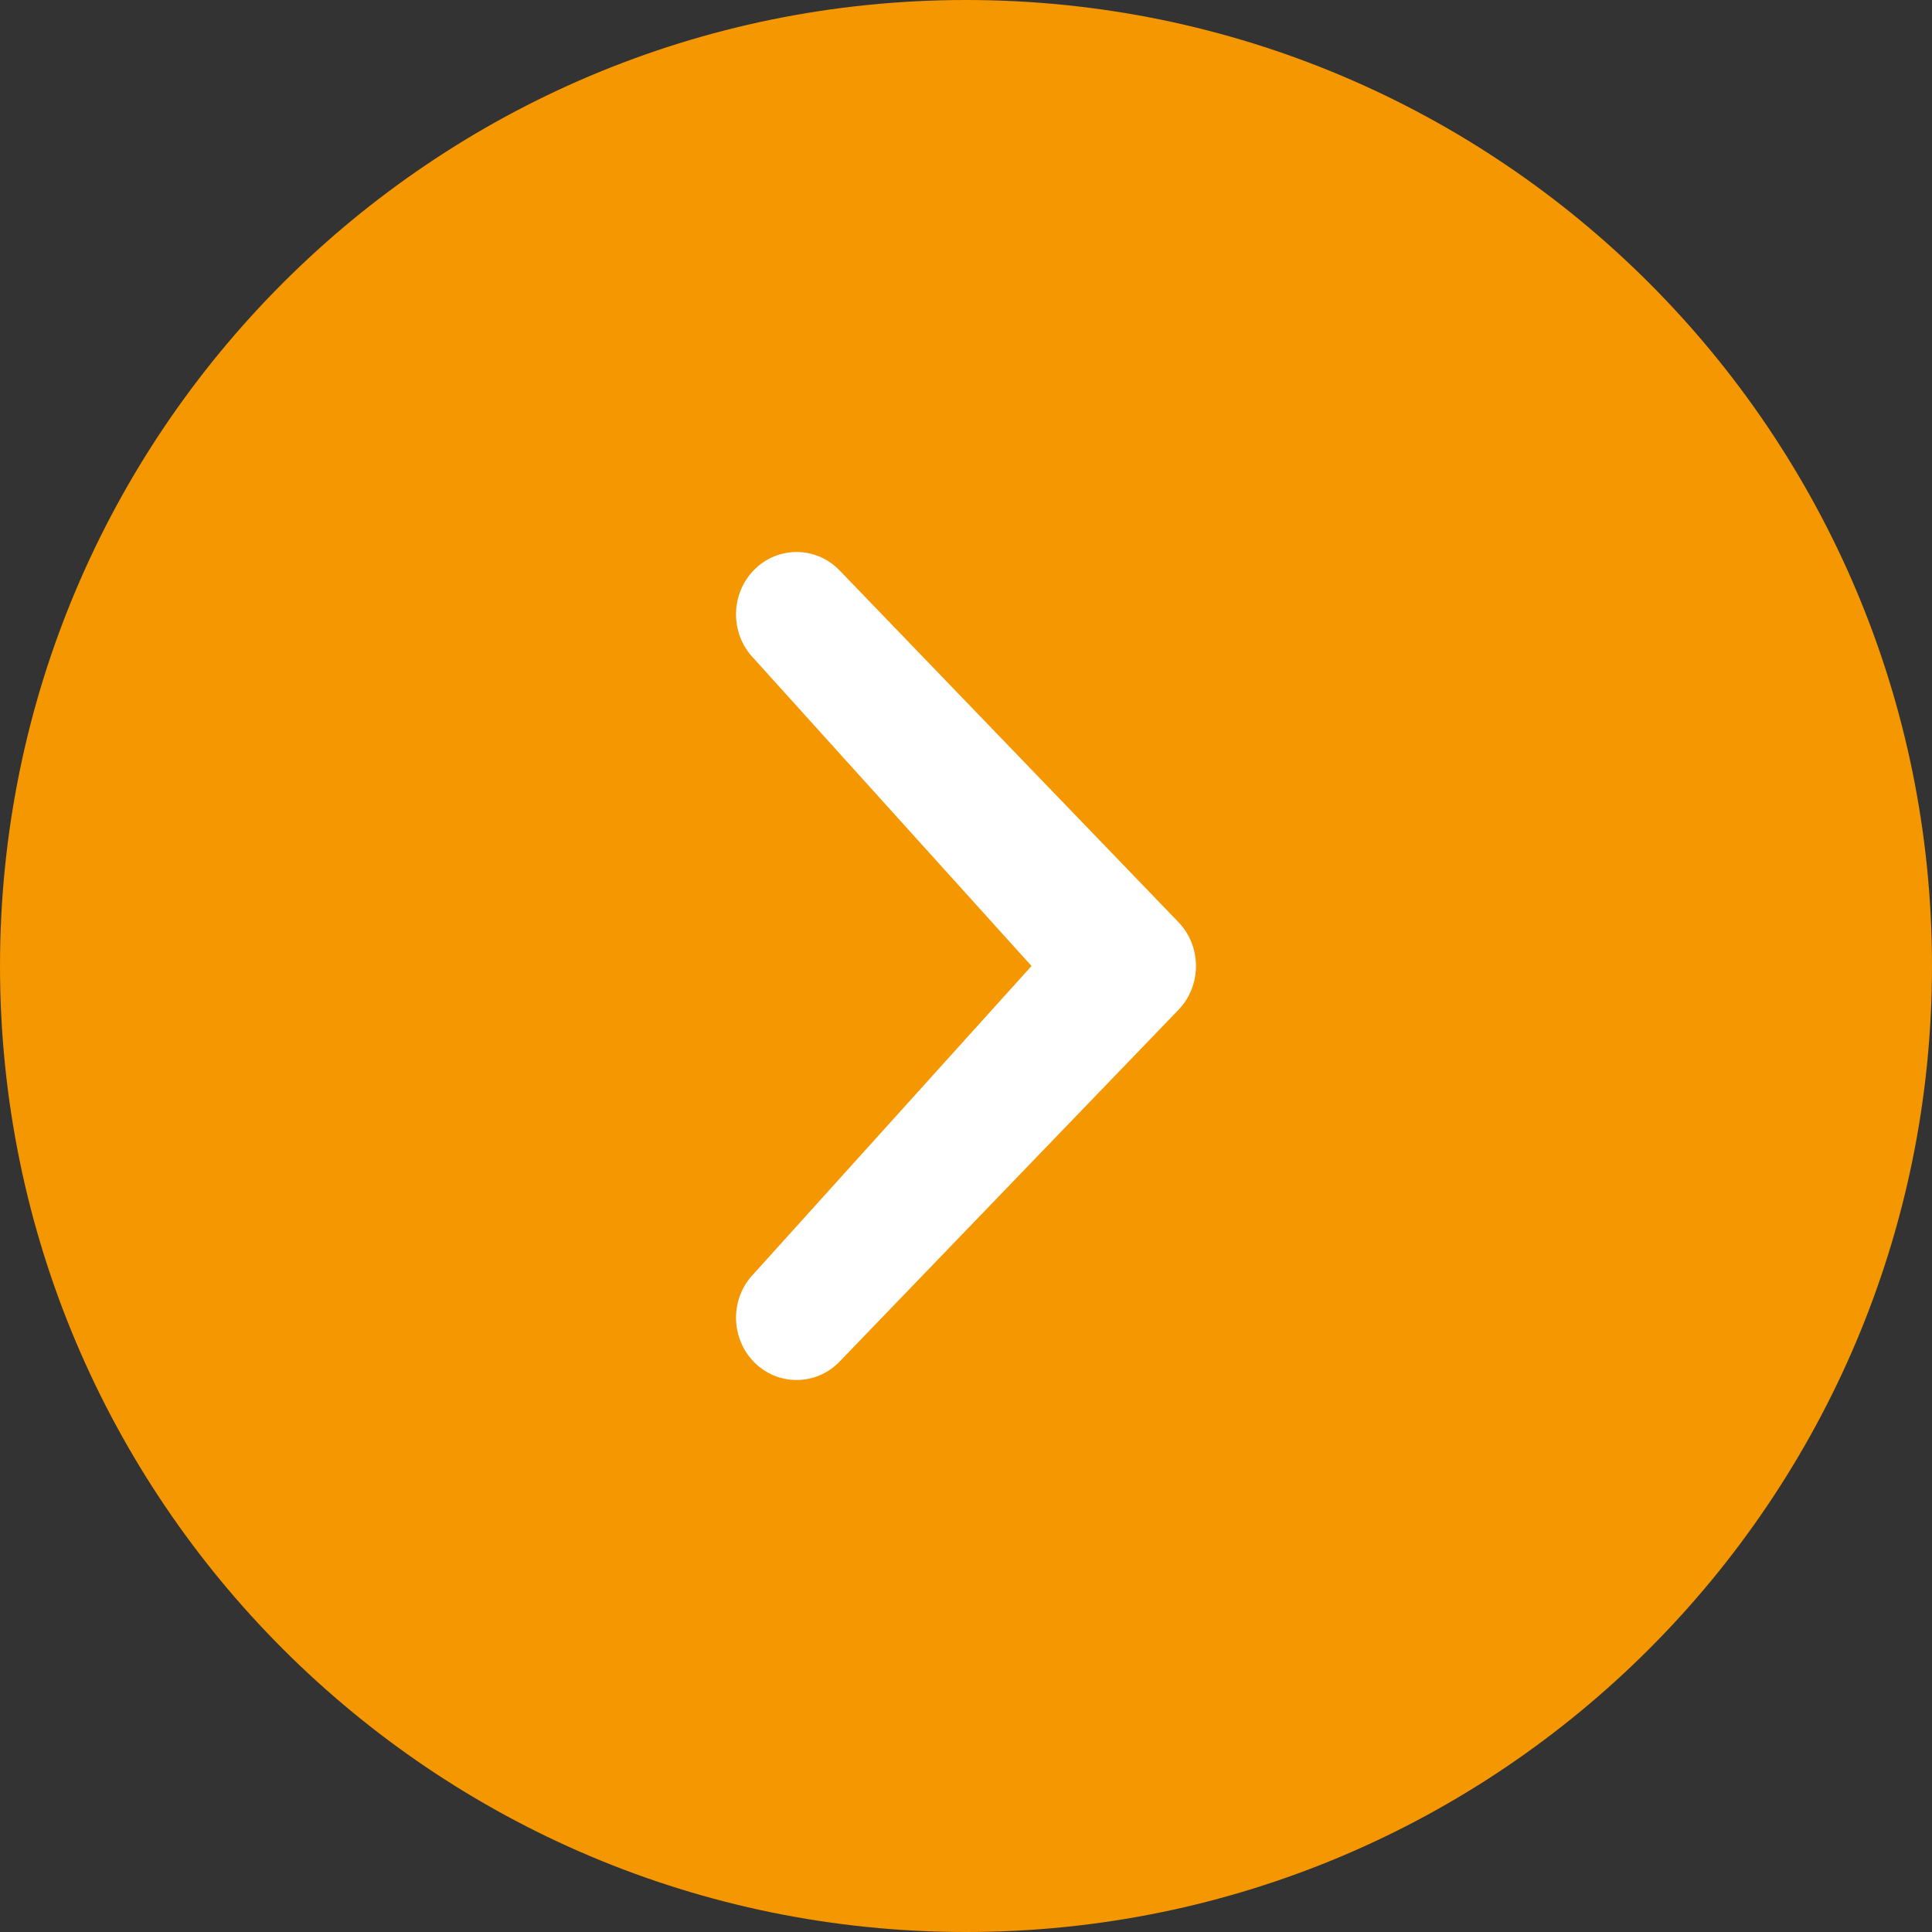
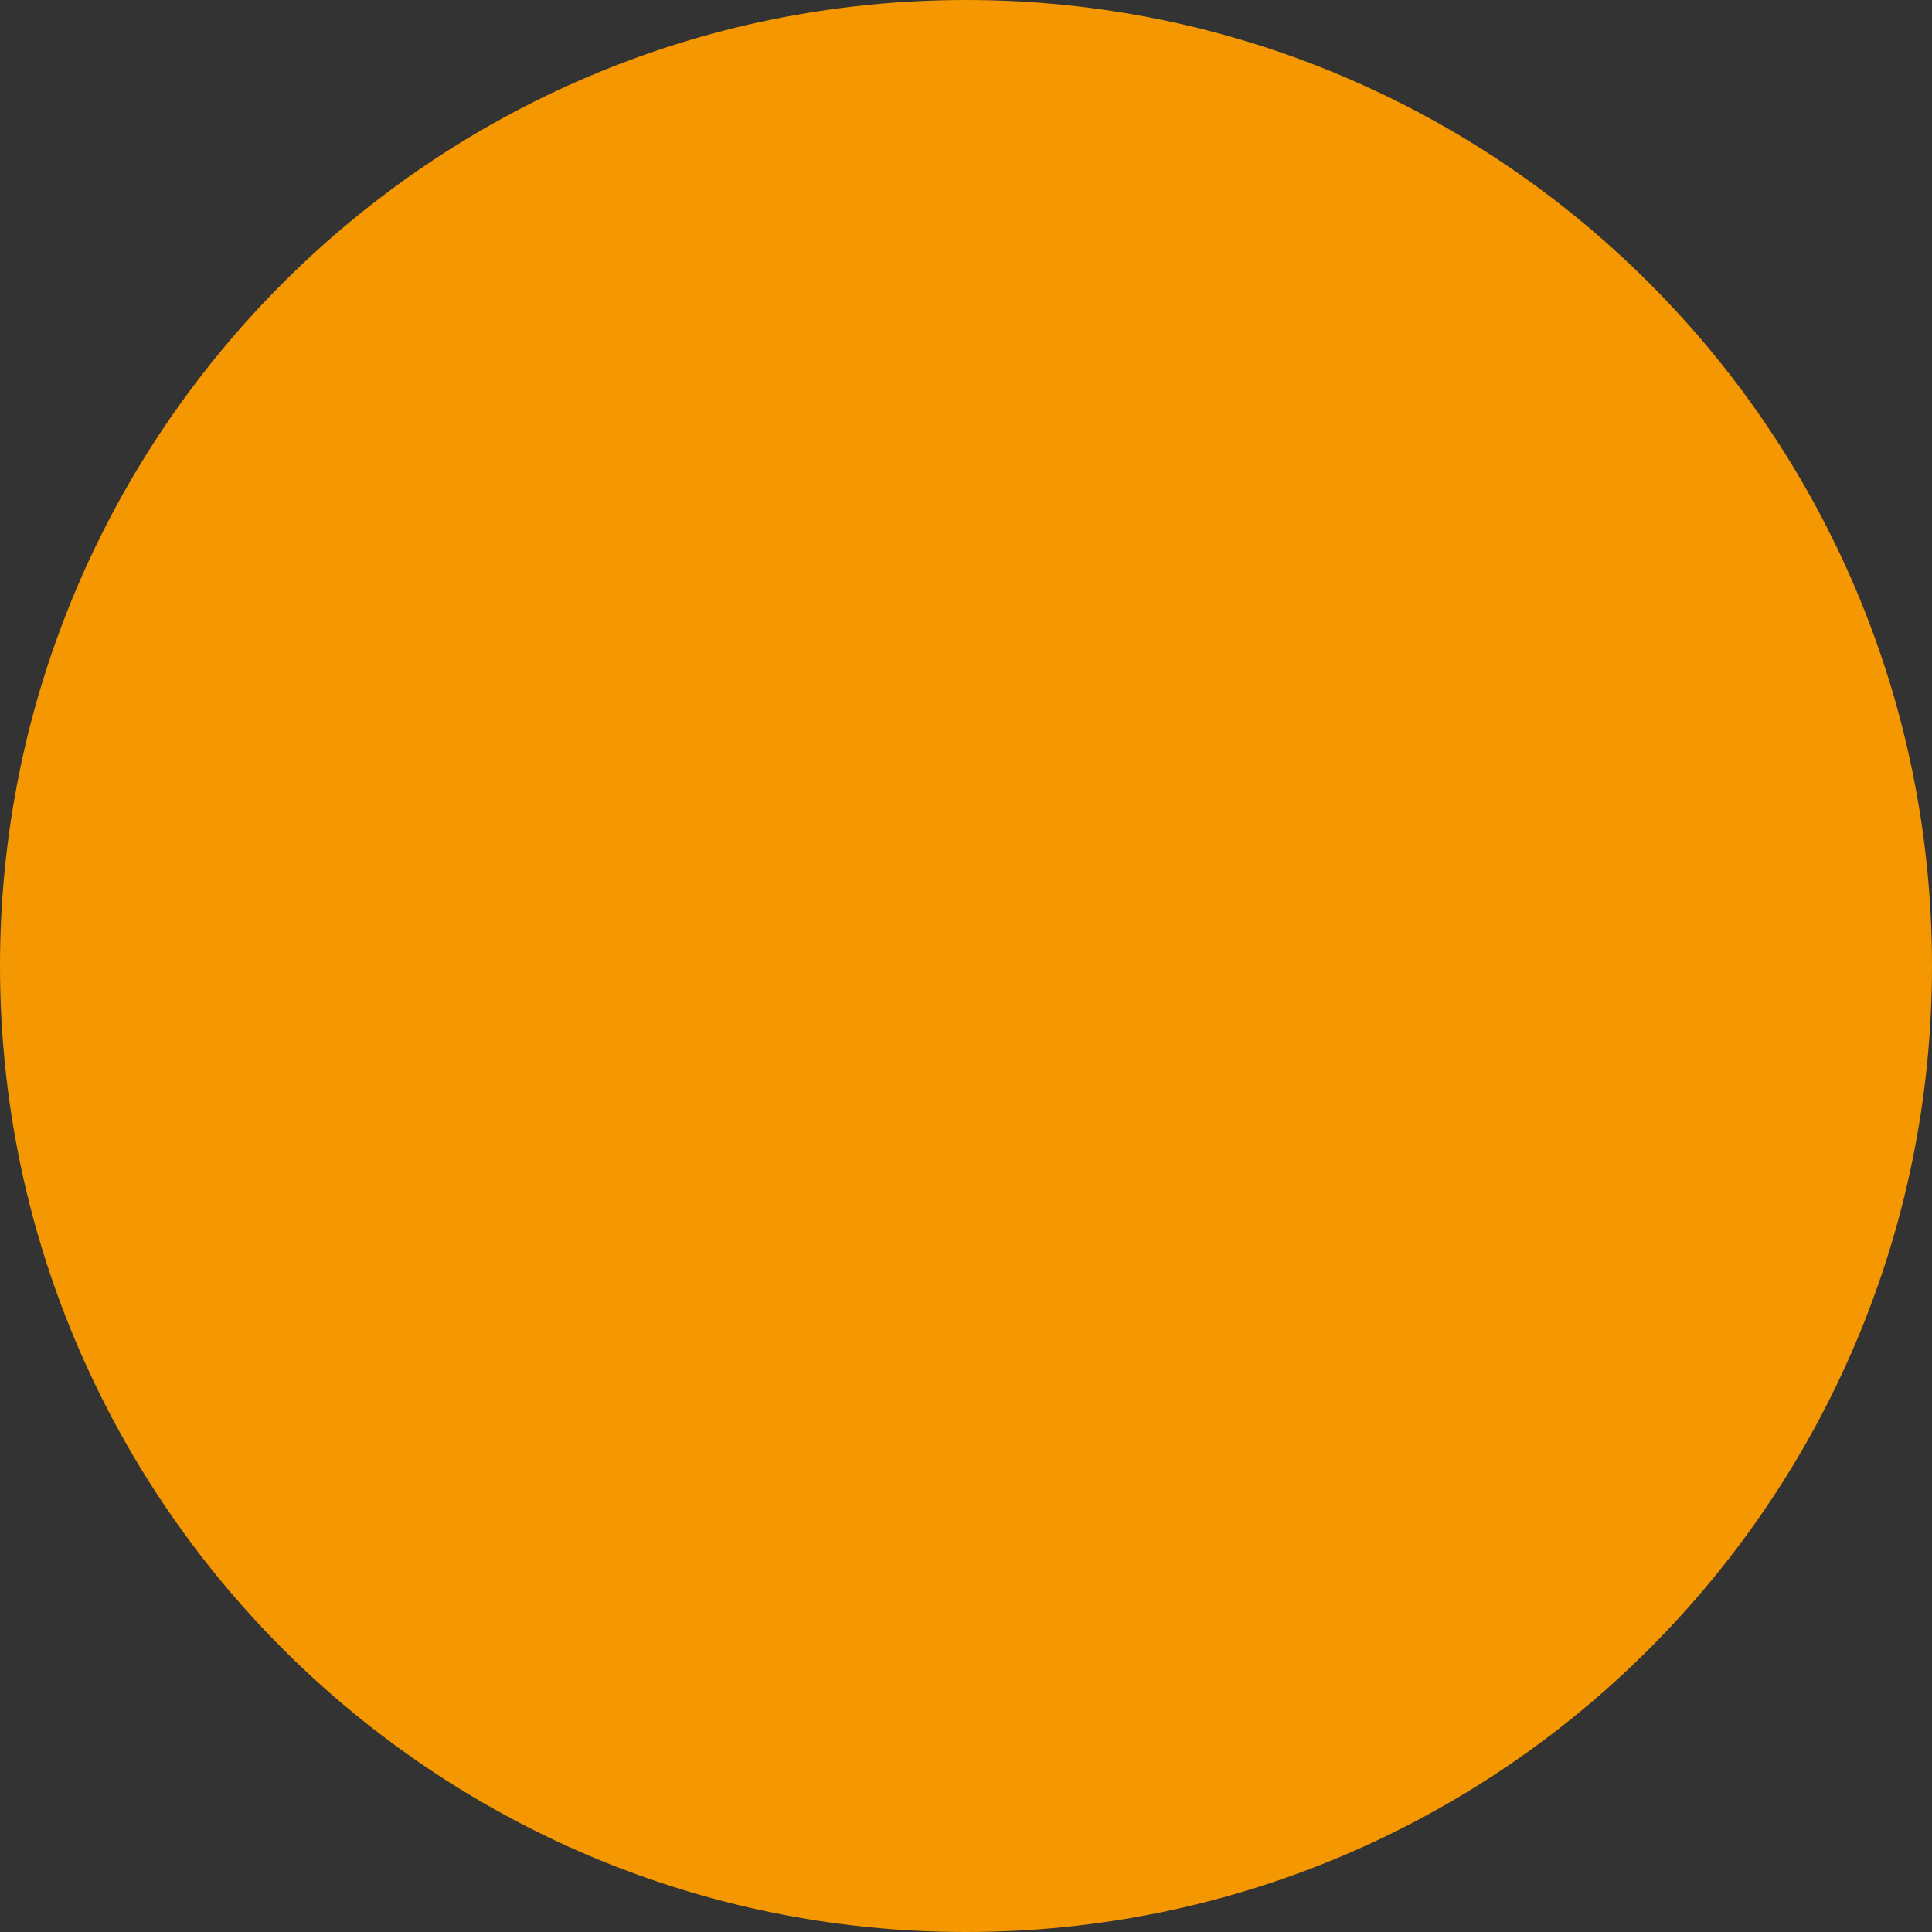
<svg xmlns="http://www.w3.org/2000/svg" width="21" height="21" viewBox="0 0 21 21" fill="none">
  <rect x="0" y="0" width="21" height="21" fill="#333333" stroke="none" />
  <path fill-rule="evenodd" clip-rule="evenodd" d="M0 10.499C0 4.701 4.701 0 10.5 0C16.299 0 21 4.701 21 10.499C21 16.299 16.299 21 10.5 21C4.701 21 0 16.299 0 10.499Z" fill="#F49700" />
-   <path fill-rule="evenodd" clip-rule="evenodd" d="M8.193 13.845C7.936 14.109 7.936 14.537 8.193 14.802C8.449 15.066 8.867 15.066 9.124 14.802L12.807 10.979C13.064 10.714 13.064 10.286 12.807 10.021L9.124 6.198C8.867 5.934 8.45 5.934 8.193 6.198C7.936 6.463 7.936 6.891 8.192 7.156L11.212 10.5L8.193 13.845Z" fill="white" />
</svg>